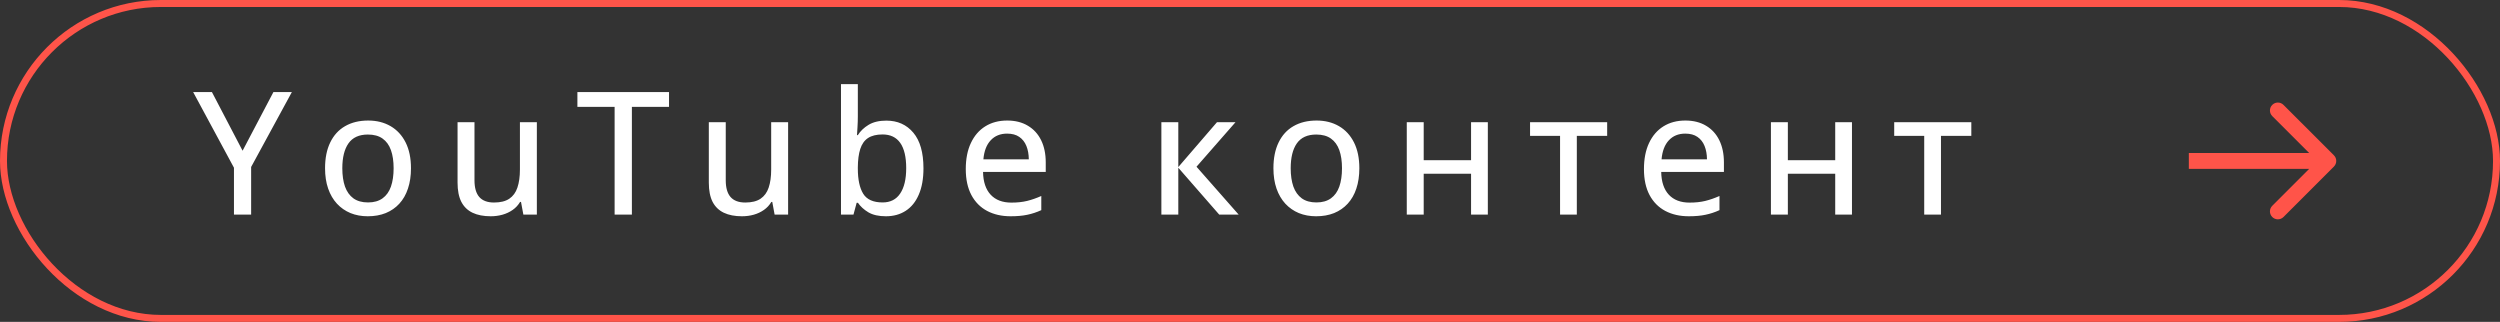
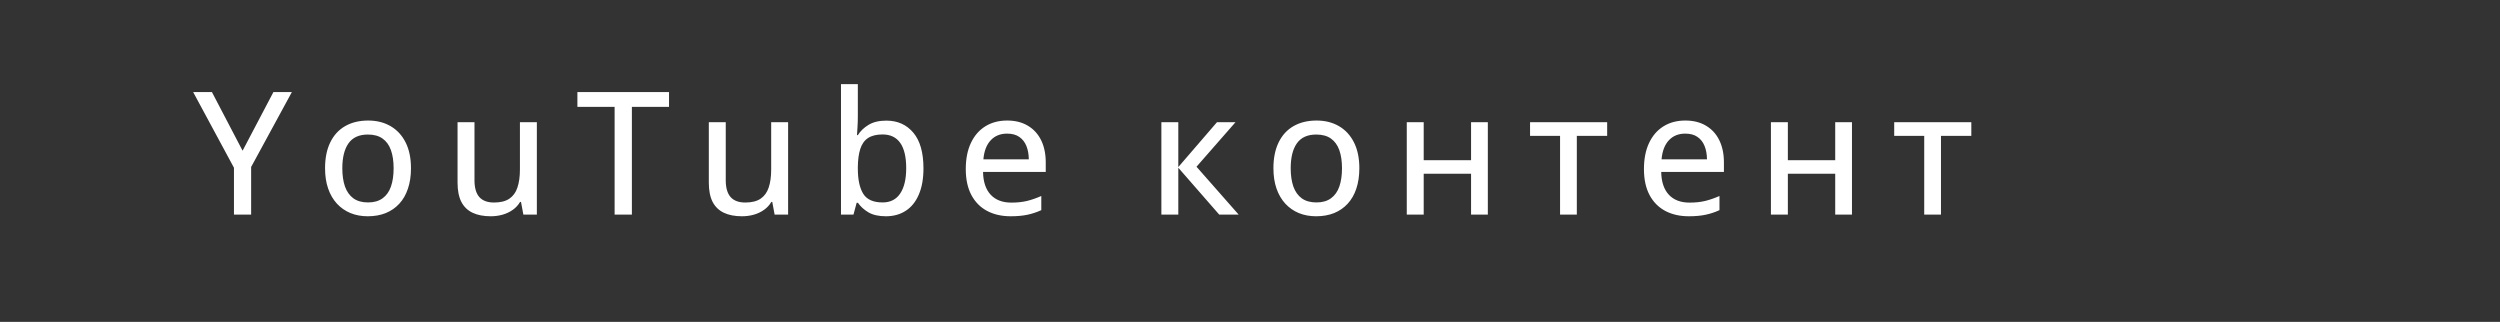
<svg xmlns="http://www.w3.org/2000/svg" width="233" height="30" viewBox="0 0 233 30" fill="none">
  <rect x="0" y="0" width="233" height="30" fill="#333333" stroke="none" />
  <path d="M22.609 14.047L25.484 8.578H27.203L23.406 15.562V20H21.805V15.633L18 8.578H19.75L22.609 14.047ZM38.303 15.68C38.303 16.388 38.209 17.021 38.021 17.578C37.839 18.13 37.571 18.599 37.217 18.984C36.868 19.365 36.446 19.656 35.951 19.859C35.456 20.057 34.896 20.156 34.271 20.156C33.688 20.156 33.151 20.057 32.662 19.859C32.178 19.656 31.758 19.365 31.404 18.984C31.05 18.599 30.776 18.13 30.584 17.578C30.391 17.021 30.295 16.388 30.295 15.68C30.295 14.737 30.456 13.935 30.779 13.273C31.102 12.607 31.563 12.102 32.162 11.758C32.766 11.409 33.485 11.234 34.318 11.234C35.11 11.234 35.805 11.409 36.404 11.758C37.003 12.107 37.469 12.612 37.803 13.273C38.136 13.935 38.303 14.737 38.303 15.68ZM31.904 15.68C31.904 16.341 31.987 16.912 32.154 17.391C32.326 17.865 32.586 18.229 32.935 18.484C33.289 18.74 33.745 18.867 34.303 18.867C34.849 18.867 35.3 18.74 35.654 18.484C36.008 18.229 36.269 17.865 36.435 17.391C36.602 16.912 36.685 16.341 36.685 15.68C36.685 15.023 36.602 14.461 36.435 13.992C36.269 13.523 36.008 13.164 35.654 12.914C35.305 12.664 34.849 12.539 34.287 12.539C33.464 12.539 32.86 12.815 32.474 13.367C32.094 13.914 31.904 14.685 31.904 15.68ZM50.035 11.391V20H48.777L48.558 18.82H48.472C48.295 19.117 48.066 19.365 47.785 19.562C47.503 19.76 47.188 19.909 46.839 20.008C46.49 20.107 46.121 20.156 45.73 20.156C45.069 20.156 44.506 20.047 44.042 19.828C43.584 19.609 43.235 19.271 42.996 18.812C42.761 18.349 42.644 17.753 42.644 17.023V11.391H44.222V16.805C44.222 17.497 44.371 18.016 44.667 18.359C44.97 18.703 45.428 18.875 46.042 18.875C46.642 18.875 47.115 18.758 47.464 18.523C47.819 18.284 48.071 17.938 48.222 17.484C48.378 17.026 48.457 16.466 48.457 15.805V11.391H50.035ZM58.892 20H57.282V9.961H53.814V8.578H62.353V9.961H58.892V20ZM73.452 11.391V20H72.194L71.976 18.82H71.89C71.713 19.117 71.483 19.365 71.202 19.562C70.921 19.76 70.606 19.909 70.257 20.008C69.908 20.107 69.538 20.156 69.147 20.156C68.486 20.156 67.924 20.047 67.46 19.828C67.002 19.609 66.653 19.271 66.413 18.812C66.179 18.349 66.062 17.753 66.062 17.023V11.391H67.64V16.805C67.64 17.497 67.788 18.016 68.085 18.359C68.387 18.703 68.845 18.875 69.46 18.875C70.059 18.875 70.533 18.758 70.882 18.523C71.236 18.284 71.489 17.938 71.64 17.484C71.796 17.026 71.874 16.466 71.874 15.805V11.391H73.452ZM79.95 7.844V10.828C79.95 11.172 79.94 11.508 79.919 11.836C79.903 12.164 79.888 12.417 79.872 12.594H79.95C80.184 12.219 80.515 11.901 80.942 11.641C81.374 11.375 81.929 11.242 82.606 11.242C83.653 11.242 84.492 11.617 85.122 12.367C85.752 13.112 86.067 14.219 86.067 15.688C86.067 16.656 85.921 17.474 85.63 18.141C85.343 18.807 84.937 19.31 84.411 19.648C83.89 19.987 83.275 20.156 82.567 20.156C81.895 20.156 81.351 20.034 80.934 19.789C80.518 19.539 80.192 19.242 79.958 18.898H79.841L79.544 20H78.38V7.844H79.95ZM82.255 12.531C81.687 12.531 81.234 12.643 80.895 12.867C80.562 13.091 80.322 13.43 80.177 13.883C80.031 14.336 79.955 14.906 79.95 15.594V15.711C79.95 16.732 80.117 17.513 80.45 18.055C80.783 18.596 81.388 18.867 82.263 18.867C82.981 18.867 83.525 18.591 83.895 18.039C84.27 17.487 84.458 16.698 84.458 15.672C84.458 14.63 84.273 13.846 83.903 13.32C83.533 12.794 82.984 12.531 82.255 12.531ZM93.87 11.234C94.62 11.234 95.263 11.396 95.799 11.719C96.336 12.037 96.747 12.487 97.034 13.07C97.32 13.654 97.463 14.341 97.463 15.133V16.023H91.62C91.635 16.945 91.872 17.654 92.331 18.148C92.789 18.638 93.432 18.883 94.26 18.883C94.807 18.883 95.294 18.831 95.721 18.727C96.148 18.622 96.591 18.469 97.049 18.266V19.586C96.617 19.784 96.182 19.927 95.745 20.016C95.312 20.109 94.794 20.156 94.19 20.156C93.357 20.156 92.625 19.99 91.995 19.656C91.37 19.323 90.883 18.831 90.534 18.18C90.185 17.523 90.01 16.716 90.01 15.758C90.01 14.81 90.169 14 90.487 13.328C90.805 12.651 91.252 12.133 91.831 11.773C92.409 11.414 93.088 11.234 93.87 11.234ZM93.862 12.453C93.227 12.453 92.716 12.662 92.331 13.078C91.945 13.49 91.719 14.081 91.651 14.852H95.885C95.88 14.378 95.805 13.961 95.659 13.602C95.513 13.242 95.292 12.961 94.995 12.758C94.703 12.555 94.325 12.453 93.862 12.453ZM113.42 11.391H115.147L111.514 15.539L115.443 20H113.631L109.818 15.633V20H108.24V11.391H109.818V15.57L113.42 11.391ZM126.691 15.68C126.691 16.388 126.597 17.021 126.41 17.578C126.228 18.13 125.959 18.599 125.605 18.984C125.256 19.365 124.834 19.656 124.34 19.859C123.845 20.057 123.285 20.156 122.66 20.156C122.077 20.156 121.54 20.057 121.051 19.859C120.566 19.656 120.147 19.365 119.793 18.984C119.439 18.599 119.165 18.13 118.972 17.578C118.78 17.021 118.683 16.388 118.683 15.68C118.683 14.737 118.845 13.935 119.168 13.273C119.491 12.607 119.952 12.102 120.551 11.758C121.155 11.409 121.874 11.234 122.707 11.234C123.499 11.234 124.194 11.409 124.793 11.758C125.392 12.107 125.858 12.612 126.191 13.273C126.525 13.935 126.691 14.737 126.691 15.68ZM120.293 15.68C120.293 16.341 120.376 16.912 120.543 17.391C120.715 17.865 120.975 18.229 121.324 18.484C121.678 18.74 122.134 18.867 122.691 18.867C123.238 18.867 123.689 18.74 124.043 18.484C124.397 18.229 124.657 17.865 124.824 17.391C124.991 16.912 125.074 16.341 125.074 15.68C125.074 15.023 124.991 14.461 124.824 13.992C124.657 13.523 124.397 13.164 124.043 12.914C123.694 12.664 123.238 12.539 122.676 12.539C121.853 12.539 121.249 12.815 120.863 13.367C120.483 13.914 120.293 14.685 120.293 15.68ZM132.689 11.391V14.93H137.103V11.391H138.666V20H137.103V16.195H132.689V20H131.111V11.391H132.689ZM149.788 12.664H146.96V20H145.398V12.664H142.601V11.391H149.788V12.664ZM157.075 11.234C157.825 11.234 158.469 11.396 159.005 11.719C159.541 12.037 159.953 12.487 160.239 13.07C160.526 13.654 160.669 14.341 160.669 15.133V16.023H154.825C154.841 16.945 155.078 17.654 155.536 18.148C155.995 18.638 156.638 18.883 157.466 18.883C158.013 18.883 158.5 18.831 158.927 18.727C159.354 18.622 159.797 18.469 160.255 18.266V19.586C159.823 19.784 159.388 19.927 158.95 20.016C158.518 20.109 158 20.156 157.396 20.156C156.562 20.156 155.831 19.99 155.2 19.656C154.575 19.323 154.088 18.831 153.739 18.18C153.39 17.523 153.216 16.716 153.216 15.758C153.216 14.81 153.375 14 153.692 13.328C154.01 12.651 154.458 12.133 155.036 11.773C155.614 11.414 156.294 11.234 157.075 11.234ZM157.067 12.453C156.432 12.453 155.922 12.662 155.536 13.078C155.151 13.49 154.924 14.081 154.857 14.852H159.091C159.086 14.378 159.01 13.961 158.864 13.602C158.719 13.242 158.497 12.961 158.2 12.758C157.909 12.555 157.531 12.453 157.067 12.453ZM166.628 11.391V14.93H171.042V11.391H172.604V20H171.042V16.195H166.628V20H165.05V11.391H166.628ZM183.727 12.664H180.899V20H179.337V12.664H176.54V11.391H183.727V12.664Z" fill="white" />
-   <rect x="0.325" y="0.325" width="232.35" height="29.35" rx="14.675" stroke="#FF5449" stroke-width="0.65" />
-   <path d="M217.523 15.523C217.811 15.234 217.811 14.766 217.523 14.477L212.82 9.775C212.531 9.486 212.063 9.486 211.775 9.775C211.486 10.063 211.486 10.531 211.775 10.82L215.955 15L211.775 19.18C211.486 19.469 211.486 19.937 211.775 20.225C212.063 20.514 212.531 20.514 212.82 20.225L217.523 15.523ZM204 15.739L217 15.739L217 14.261L204 14.261L204 15.739Z" fill="#FF5449" />
</svg>